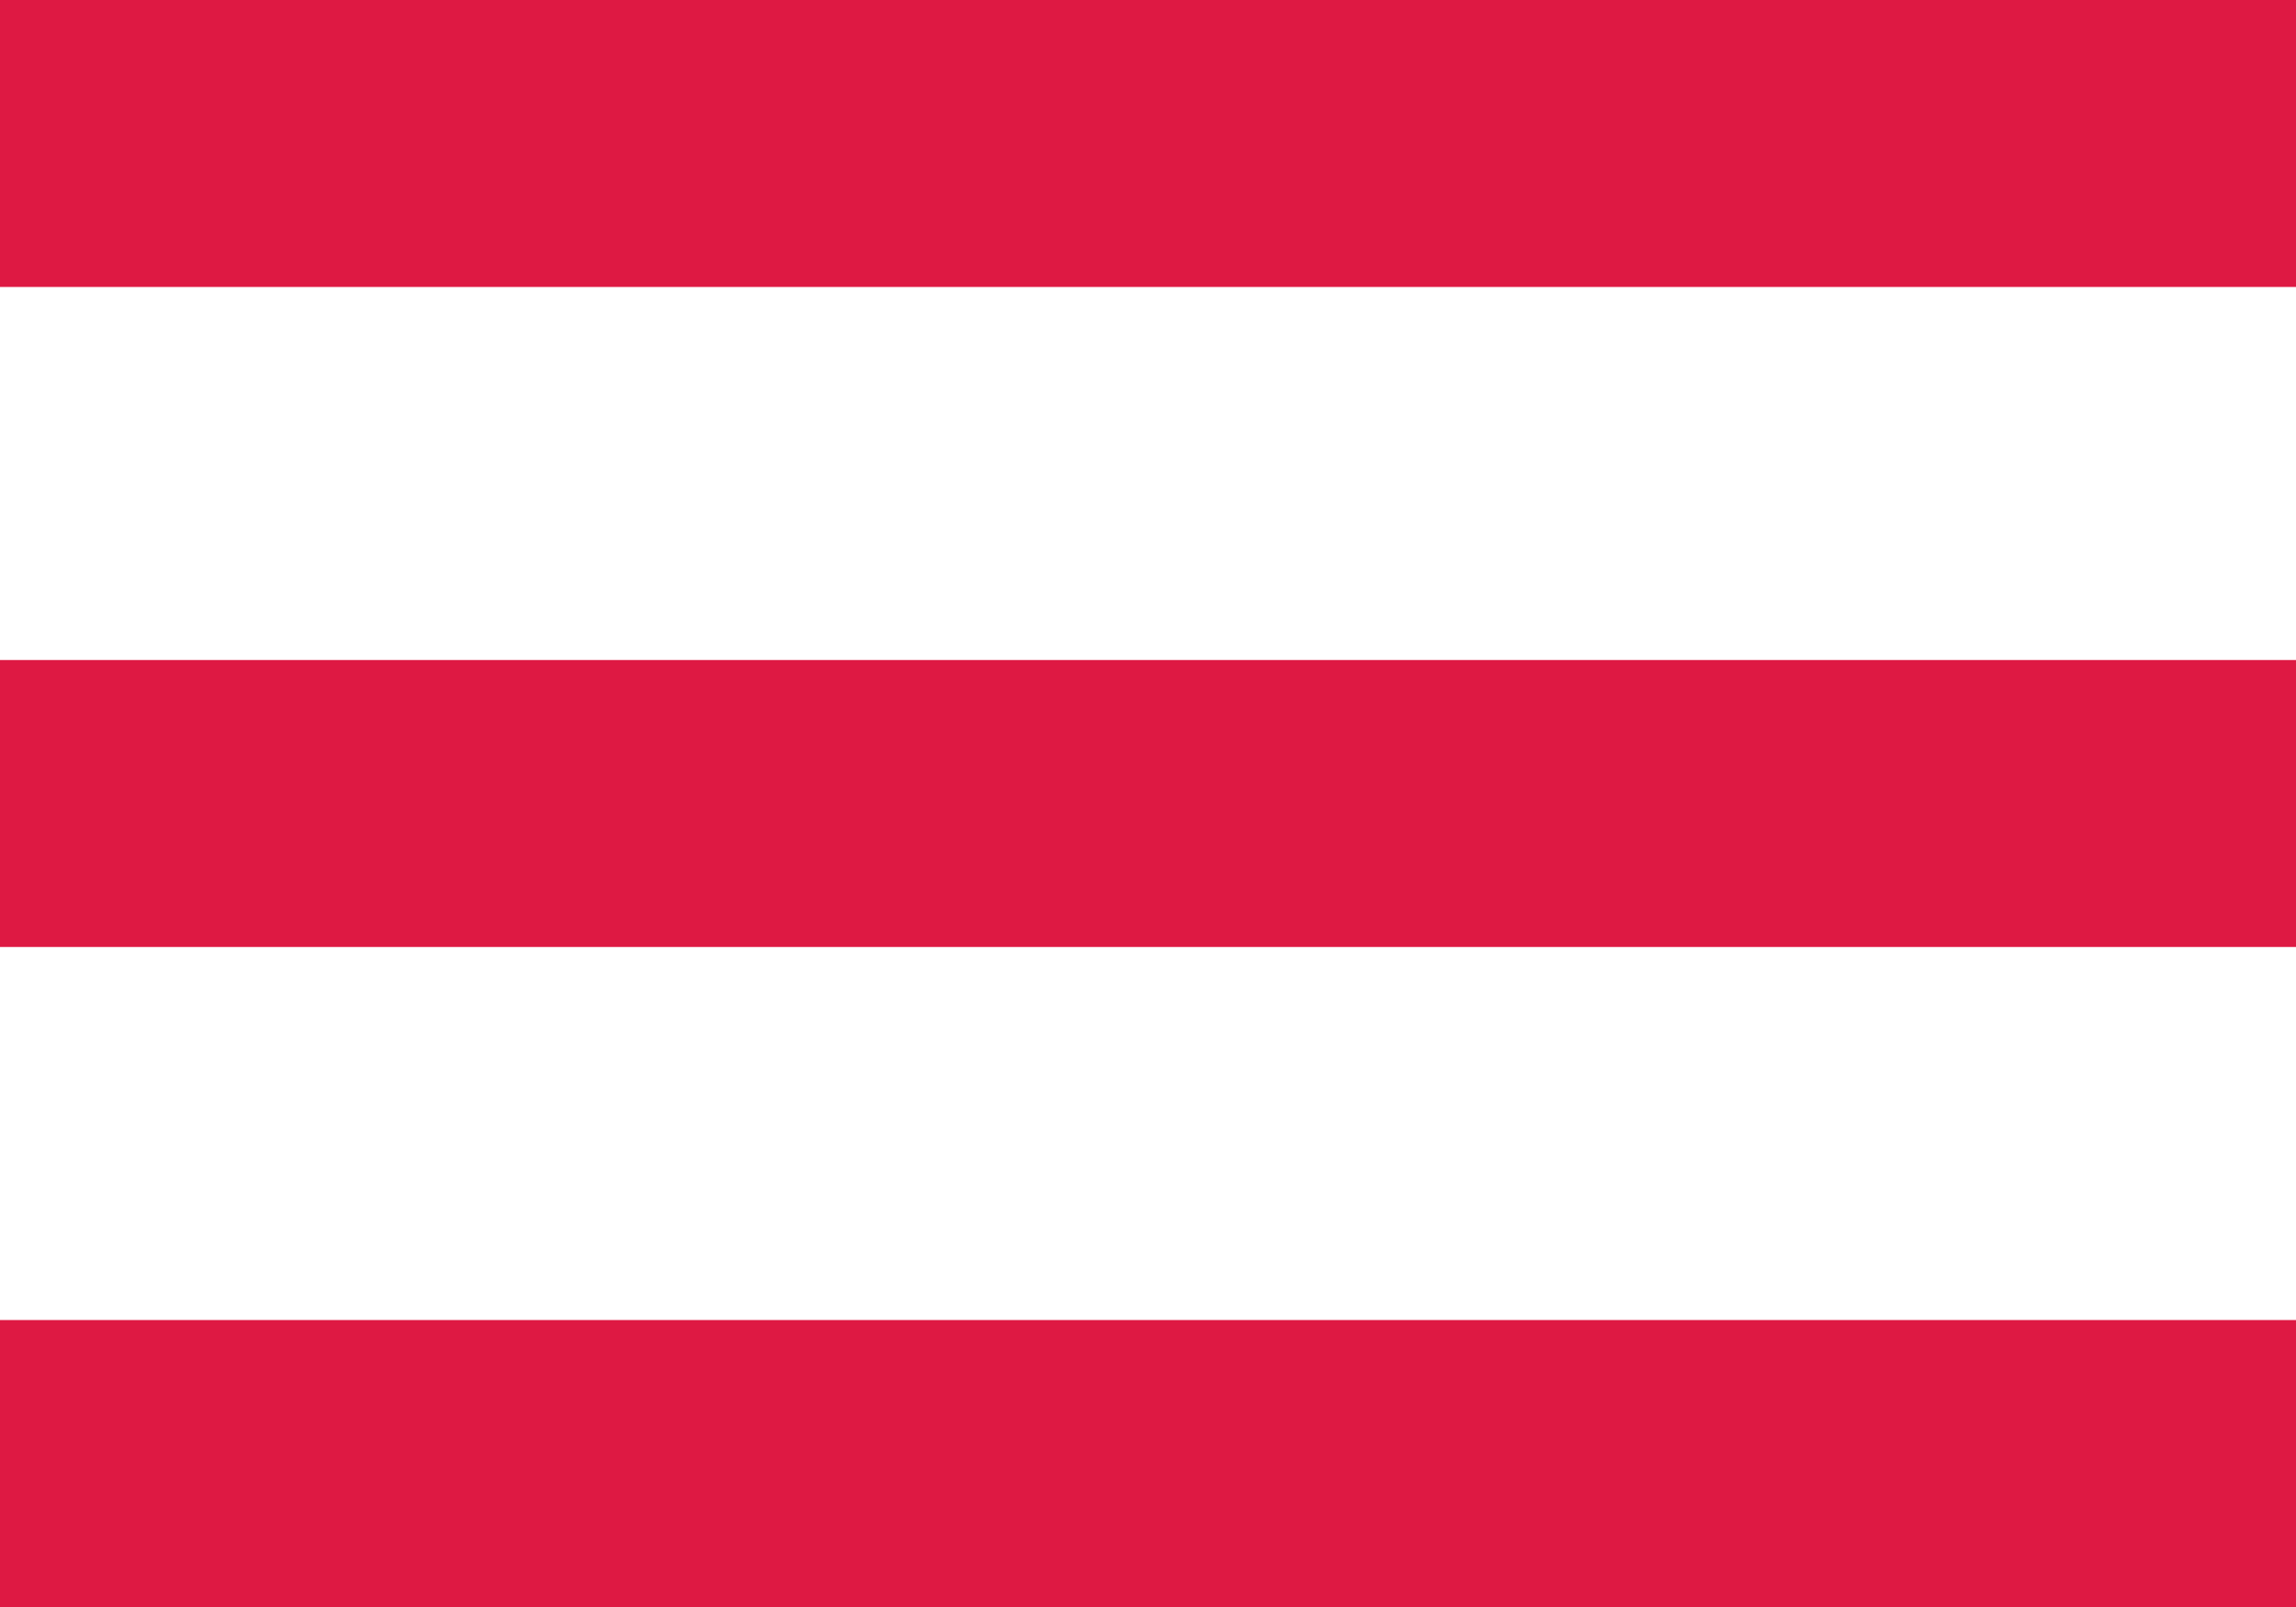
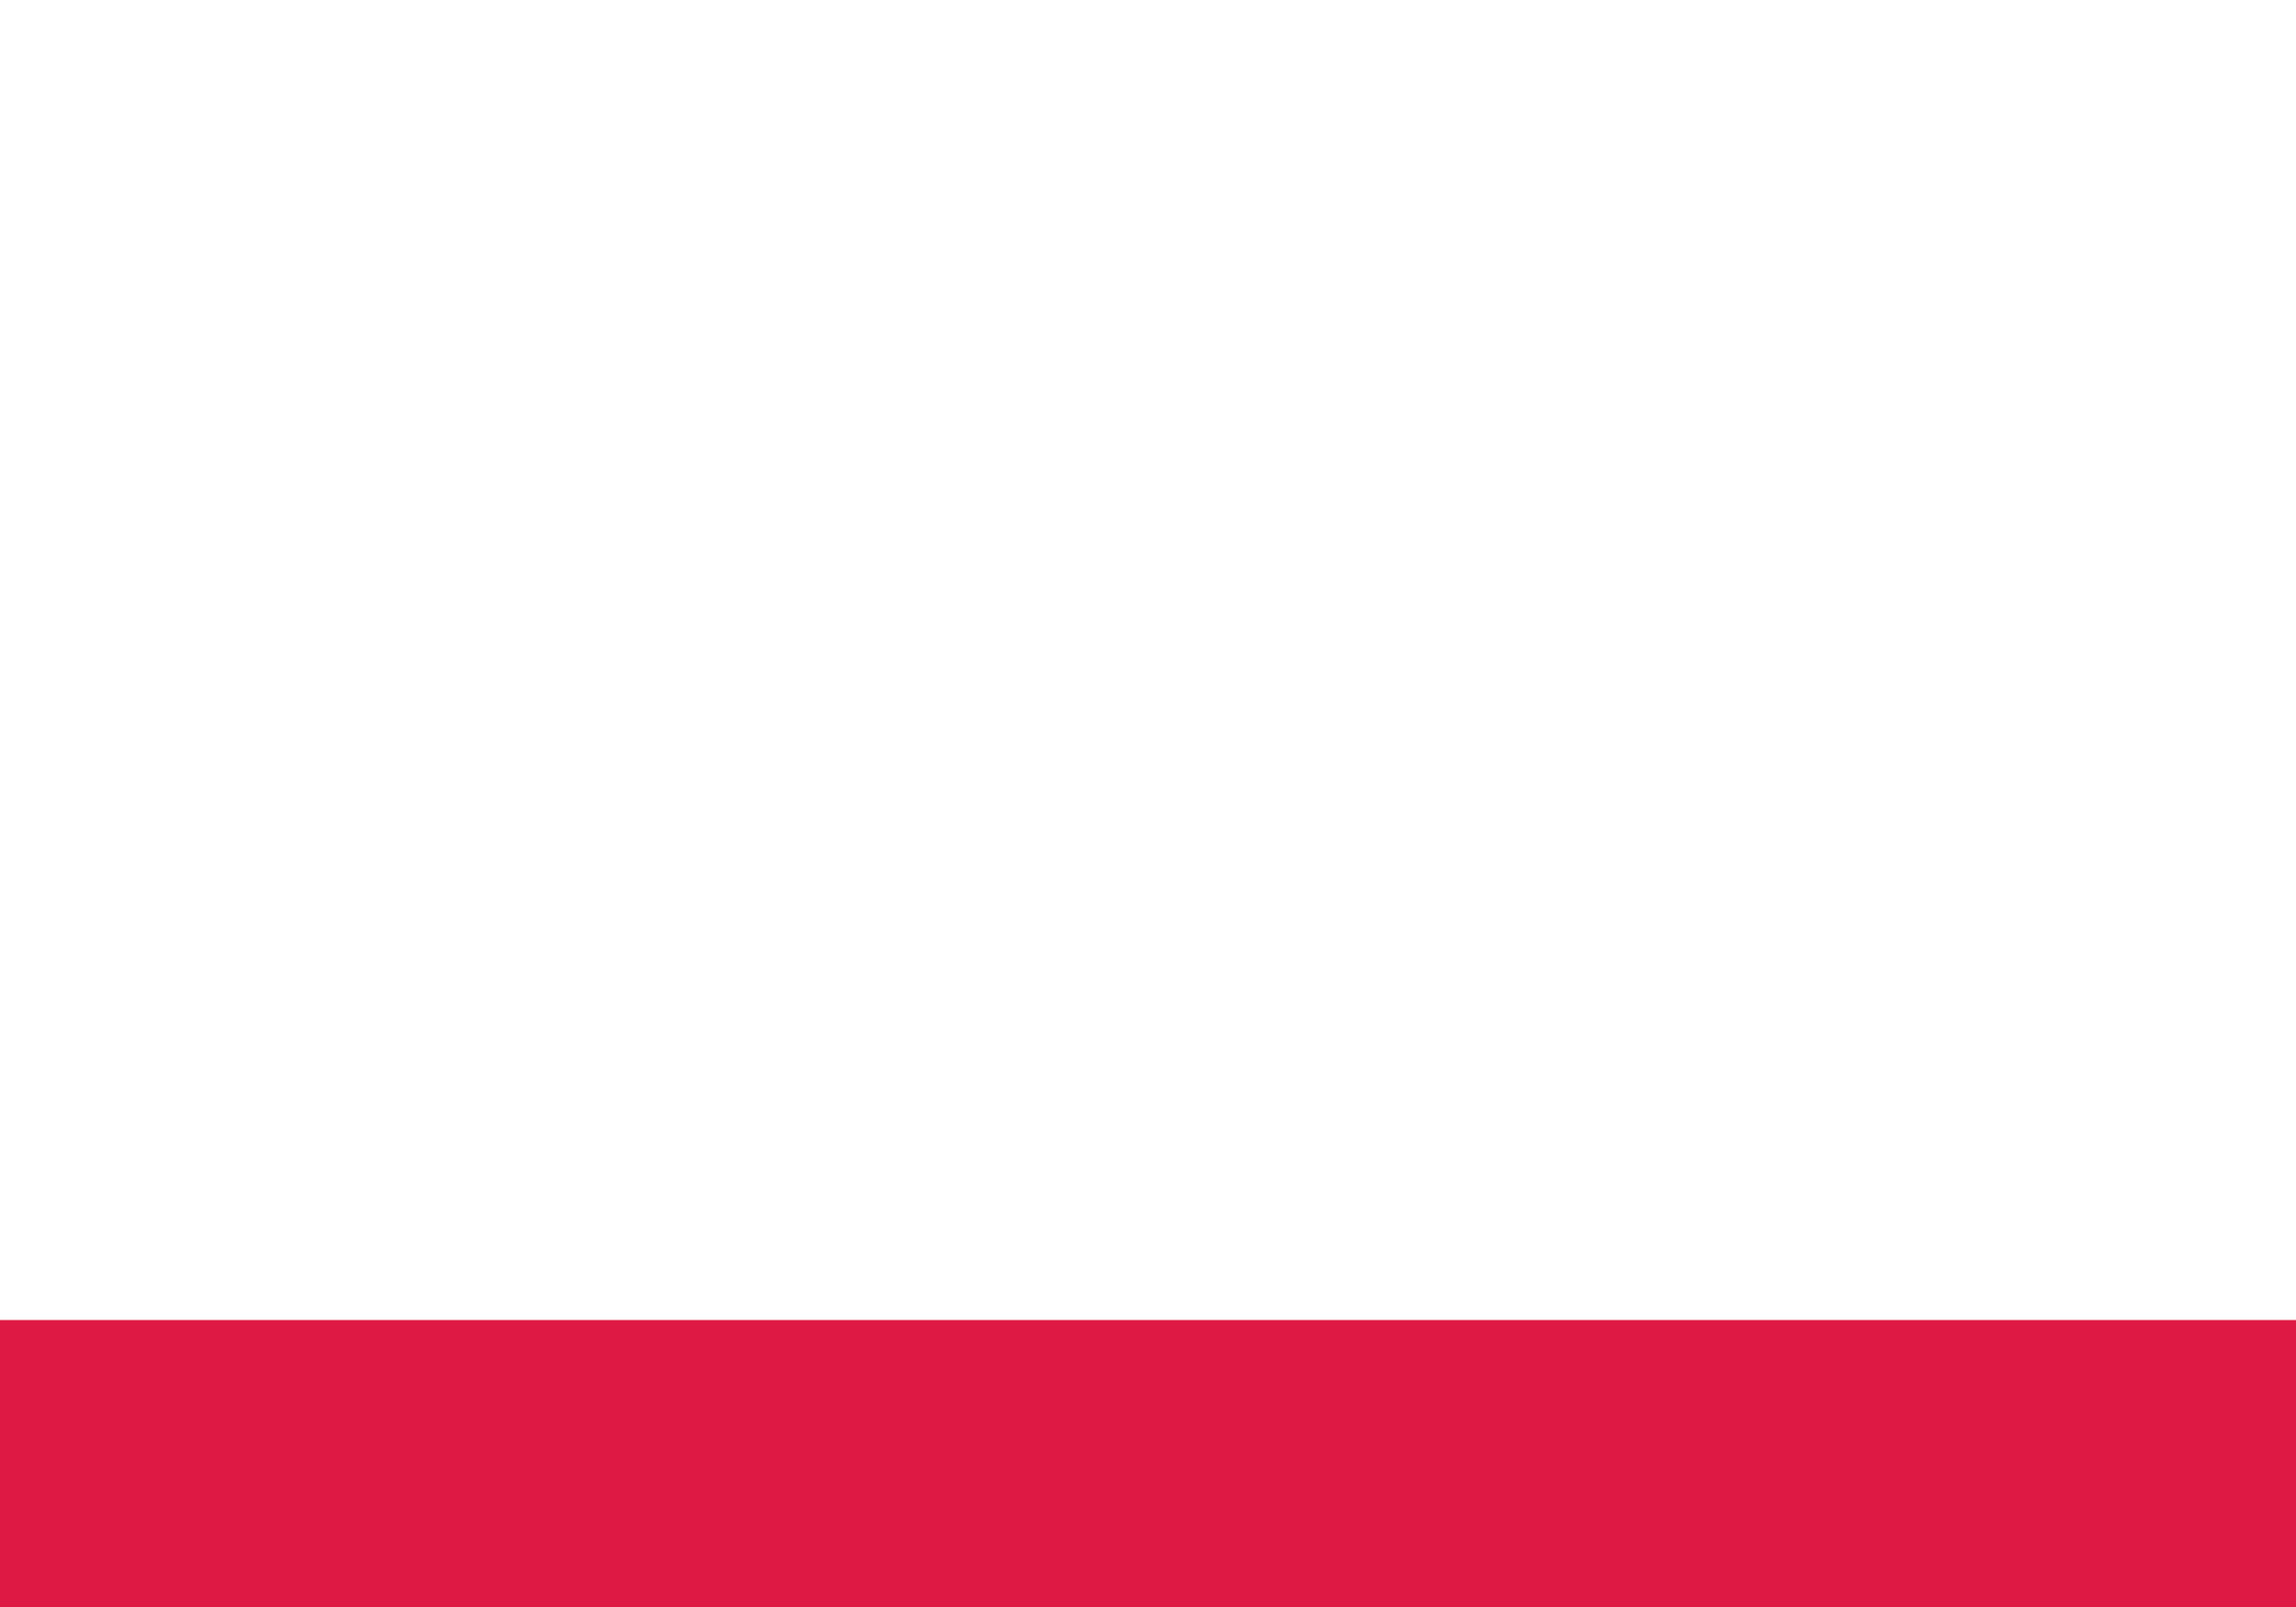
<svg xmlns="http://www.w3.org/2000/svg" width="40" height="28" viewBox="0 0 40 28" fill="none">
-   <rect width="40" height="5" fill="#DE1943" />
-   <rect y="11.5" width="40" height="5" fill="#DE1943" />
  <rect y="23" width="40" height="5" fill="#DE1943" />
</svg>